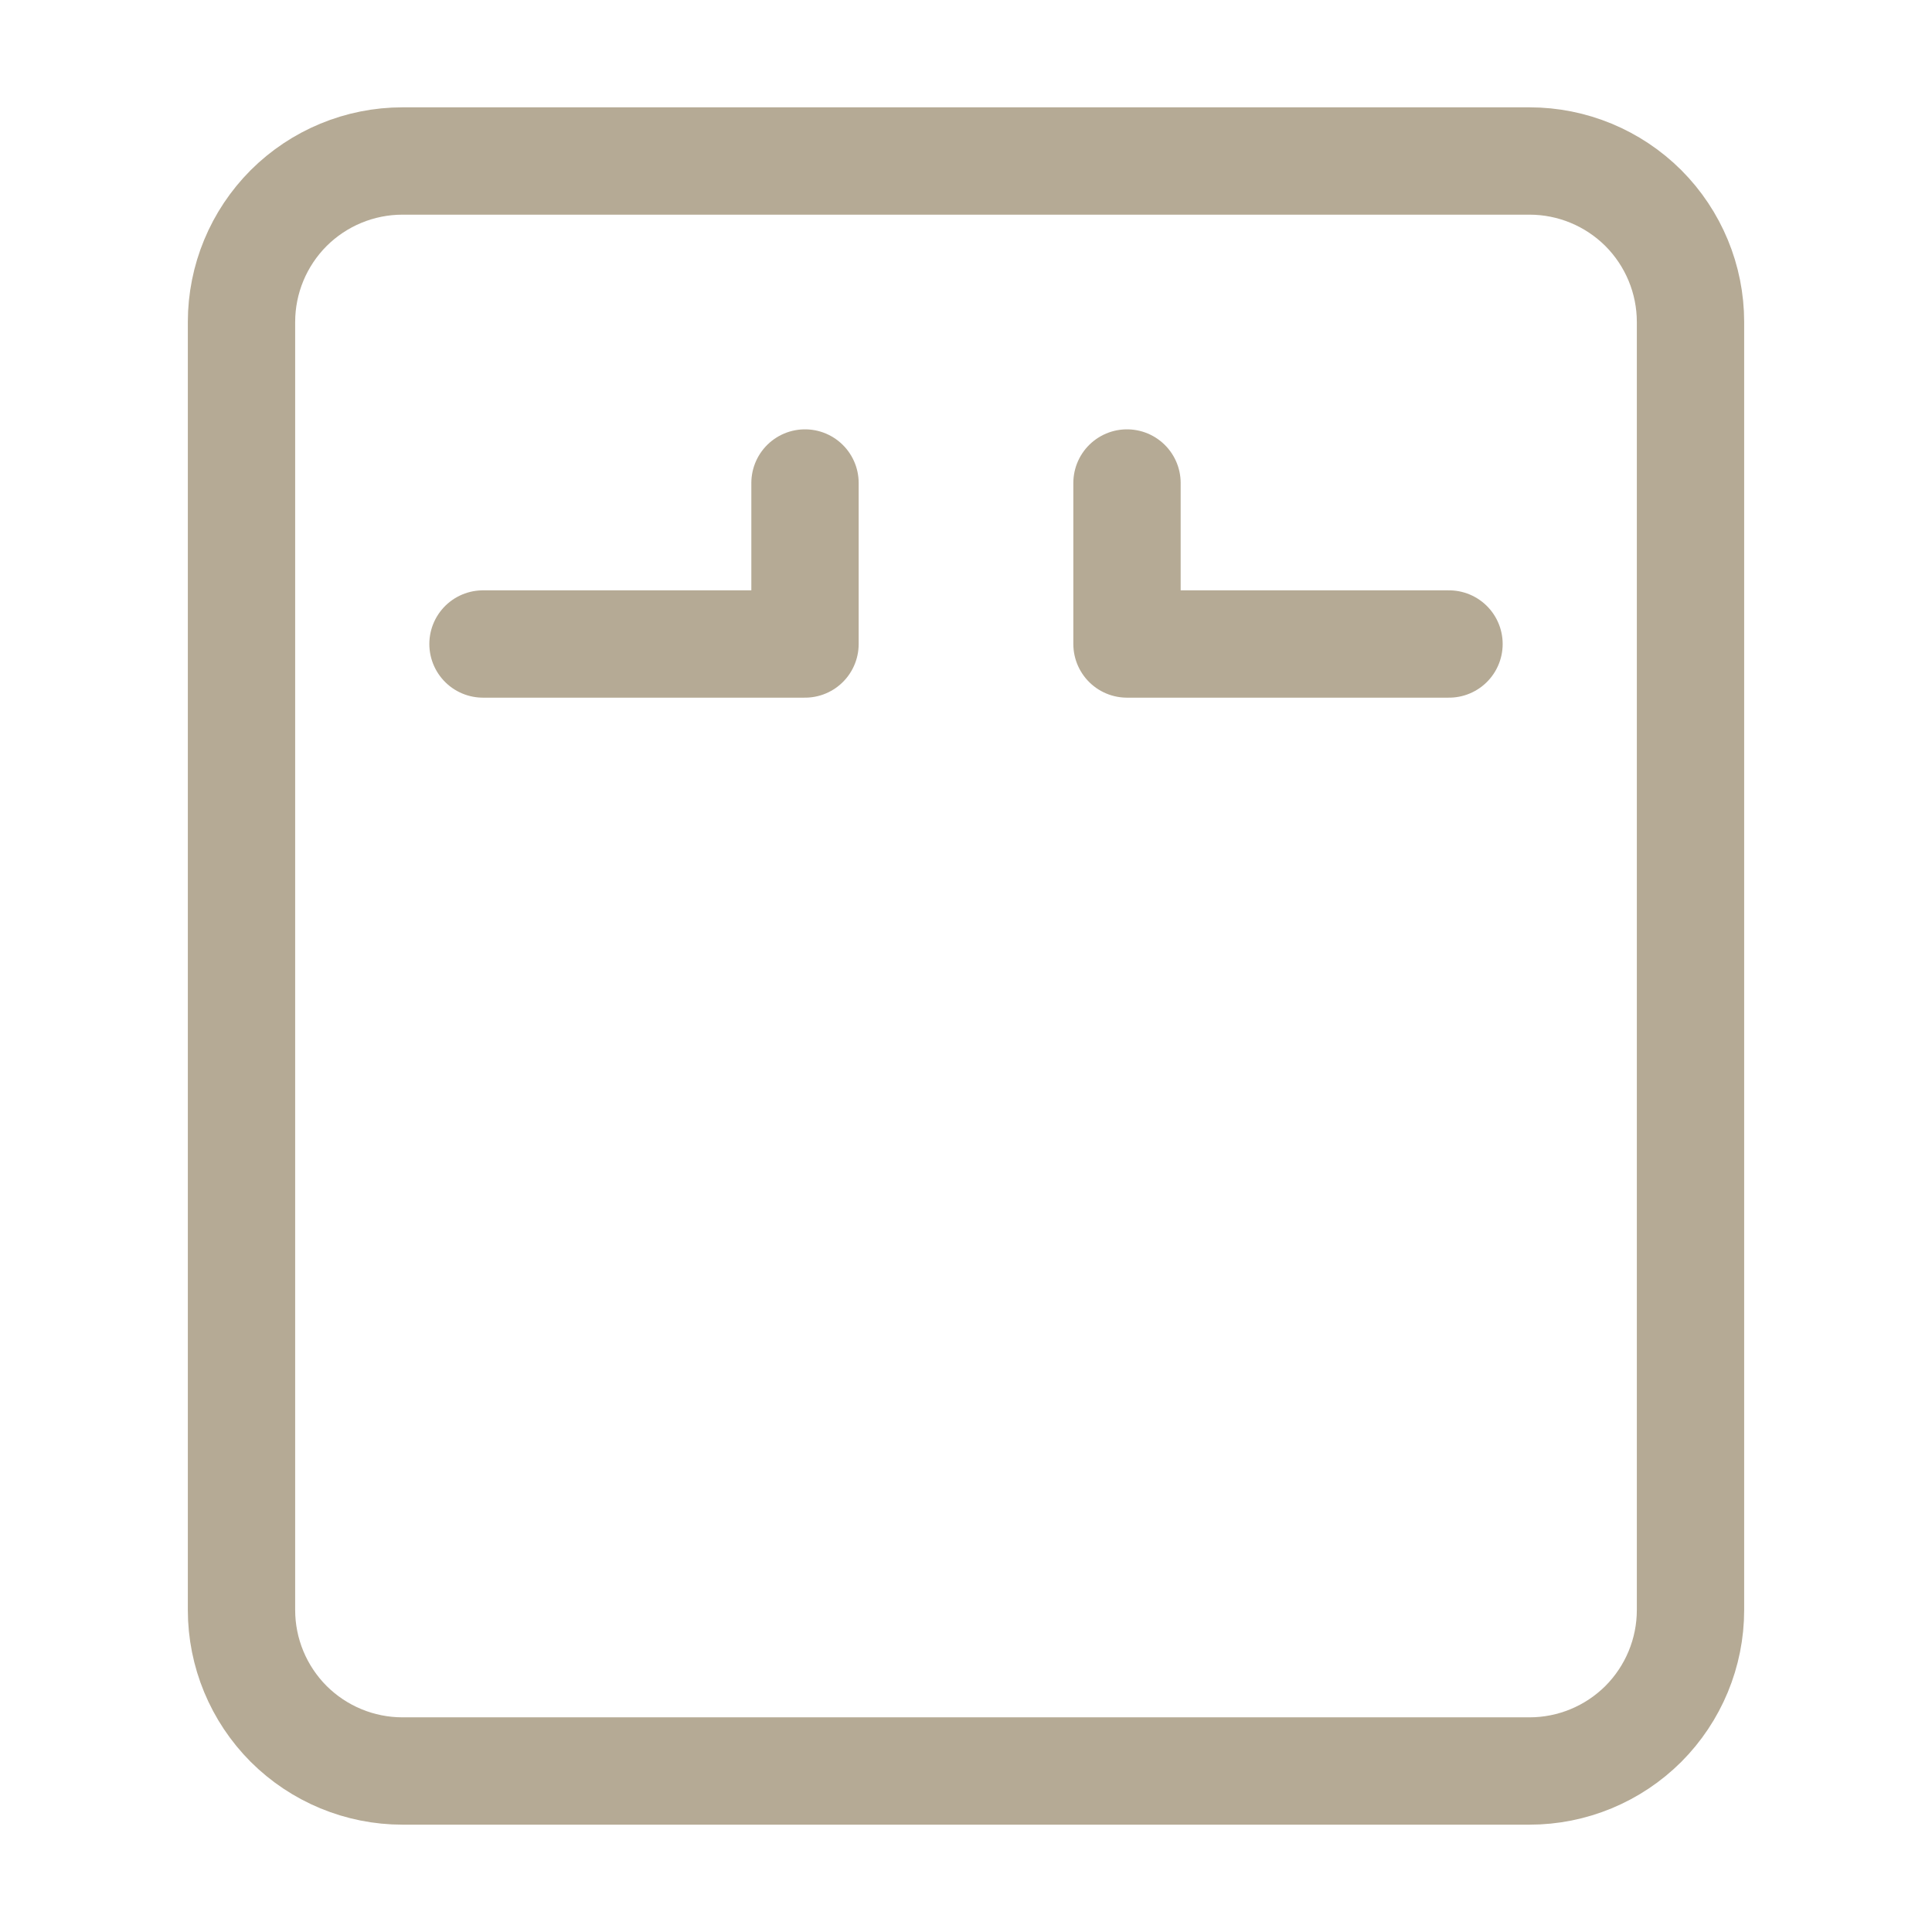
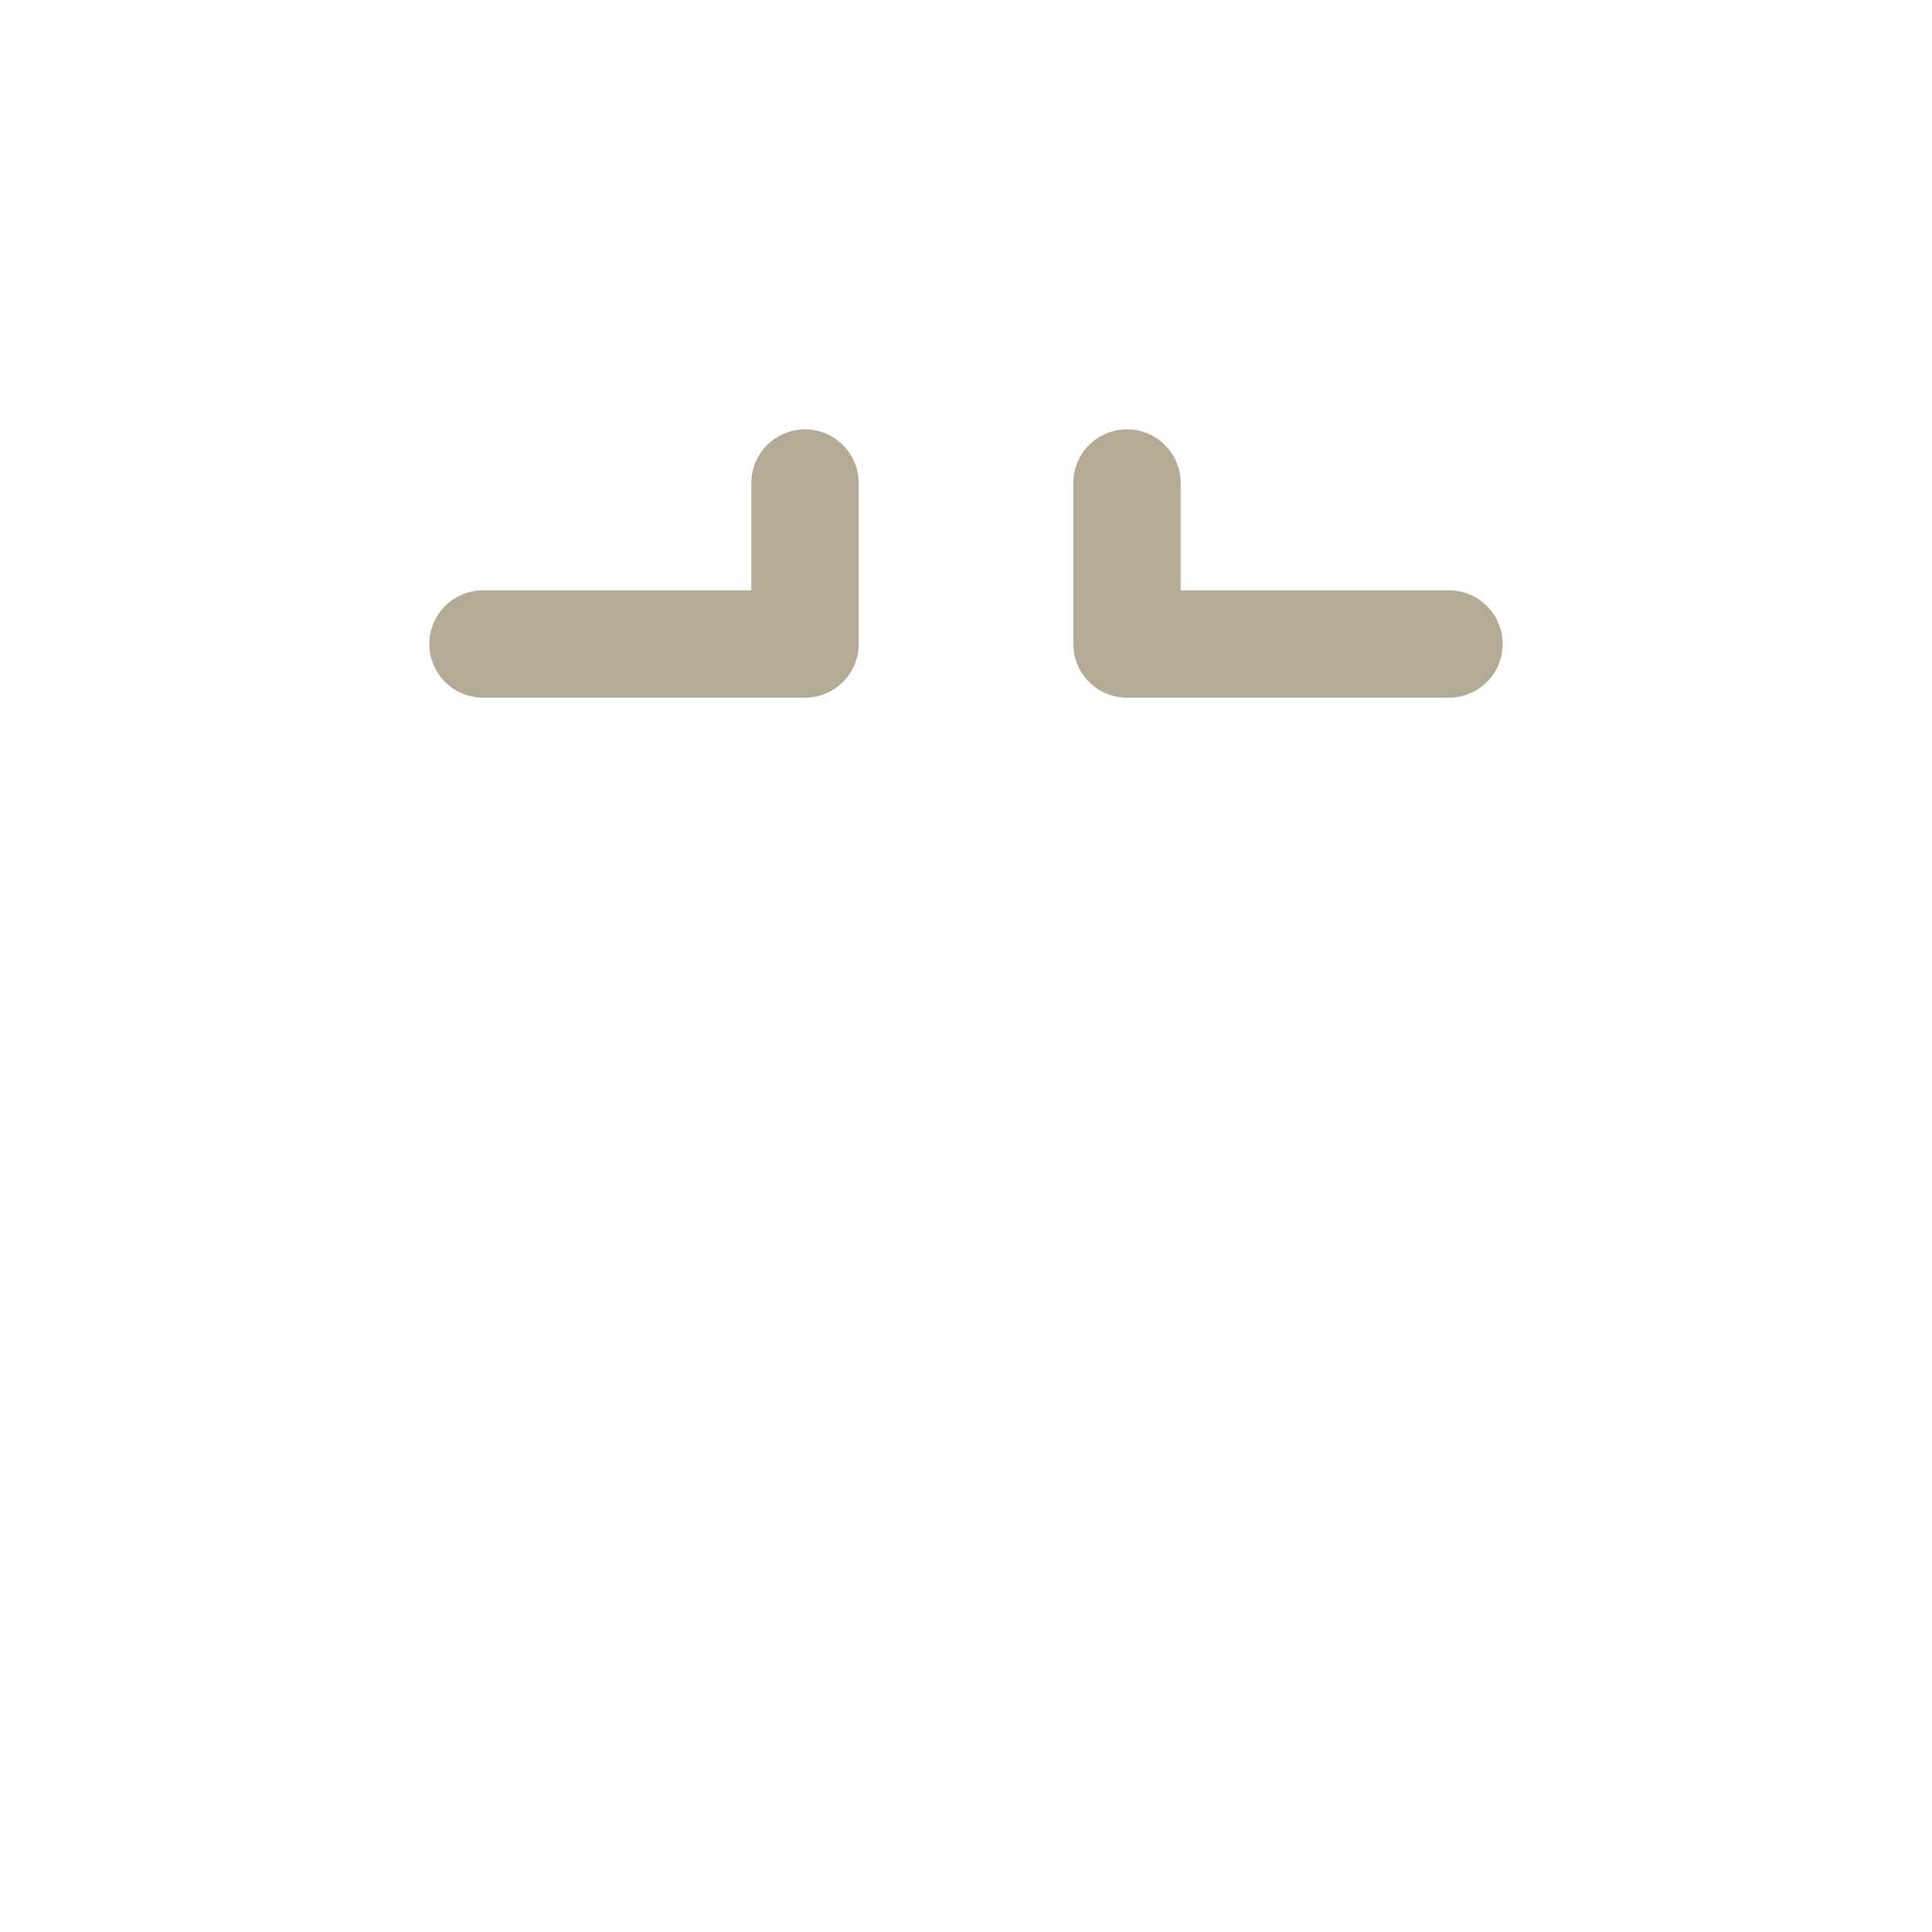
<svg xmlns="http://www.w3.org/2000/svg" width="18" height="18" viewBox="0 0 18 18" fill="none">
-   <path d="M15.75 3V15C15.75 15.398 15.592 15.779 15.311 16.061C15.029 16.342 14.648 16.5 14.25 16.5H3.75C3.352 16.5 2.971 16.342 2.689 16.061C2.408 15.779 2.25 15.398 2.25 15V3C2.25 2.602 2.408 2.221 2.689 1.939C2.971 1.658 3.352 1.5 3.75 1.5H14.25C14.648 1.5 15.029 1.658 15.311 1.939C15.592 2.221 15.75 2.602 15.75 3Z" stroke="#B5AA95" stroke-linecap="round" stroke-linejoin="round" />
  <path d="M4.5 6H7.5V4.5M13.5 6H10.5V4.5" stroke="#B5AA95" stroke-linecap="round" stroke-linejoin="round" />
</svg>